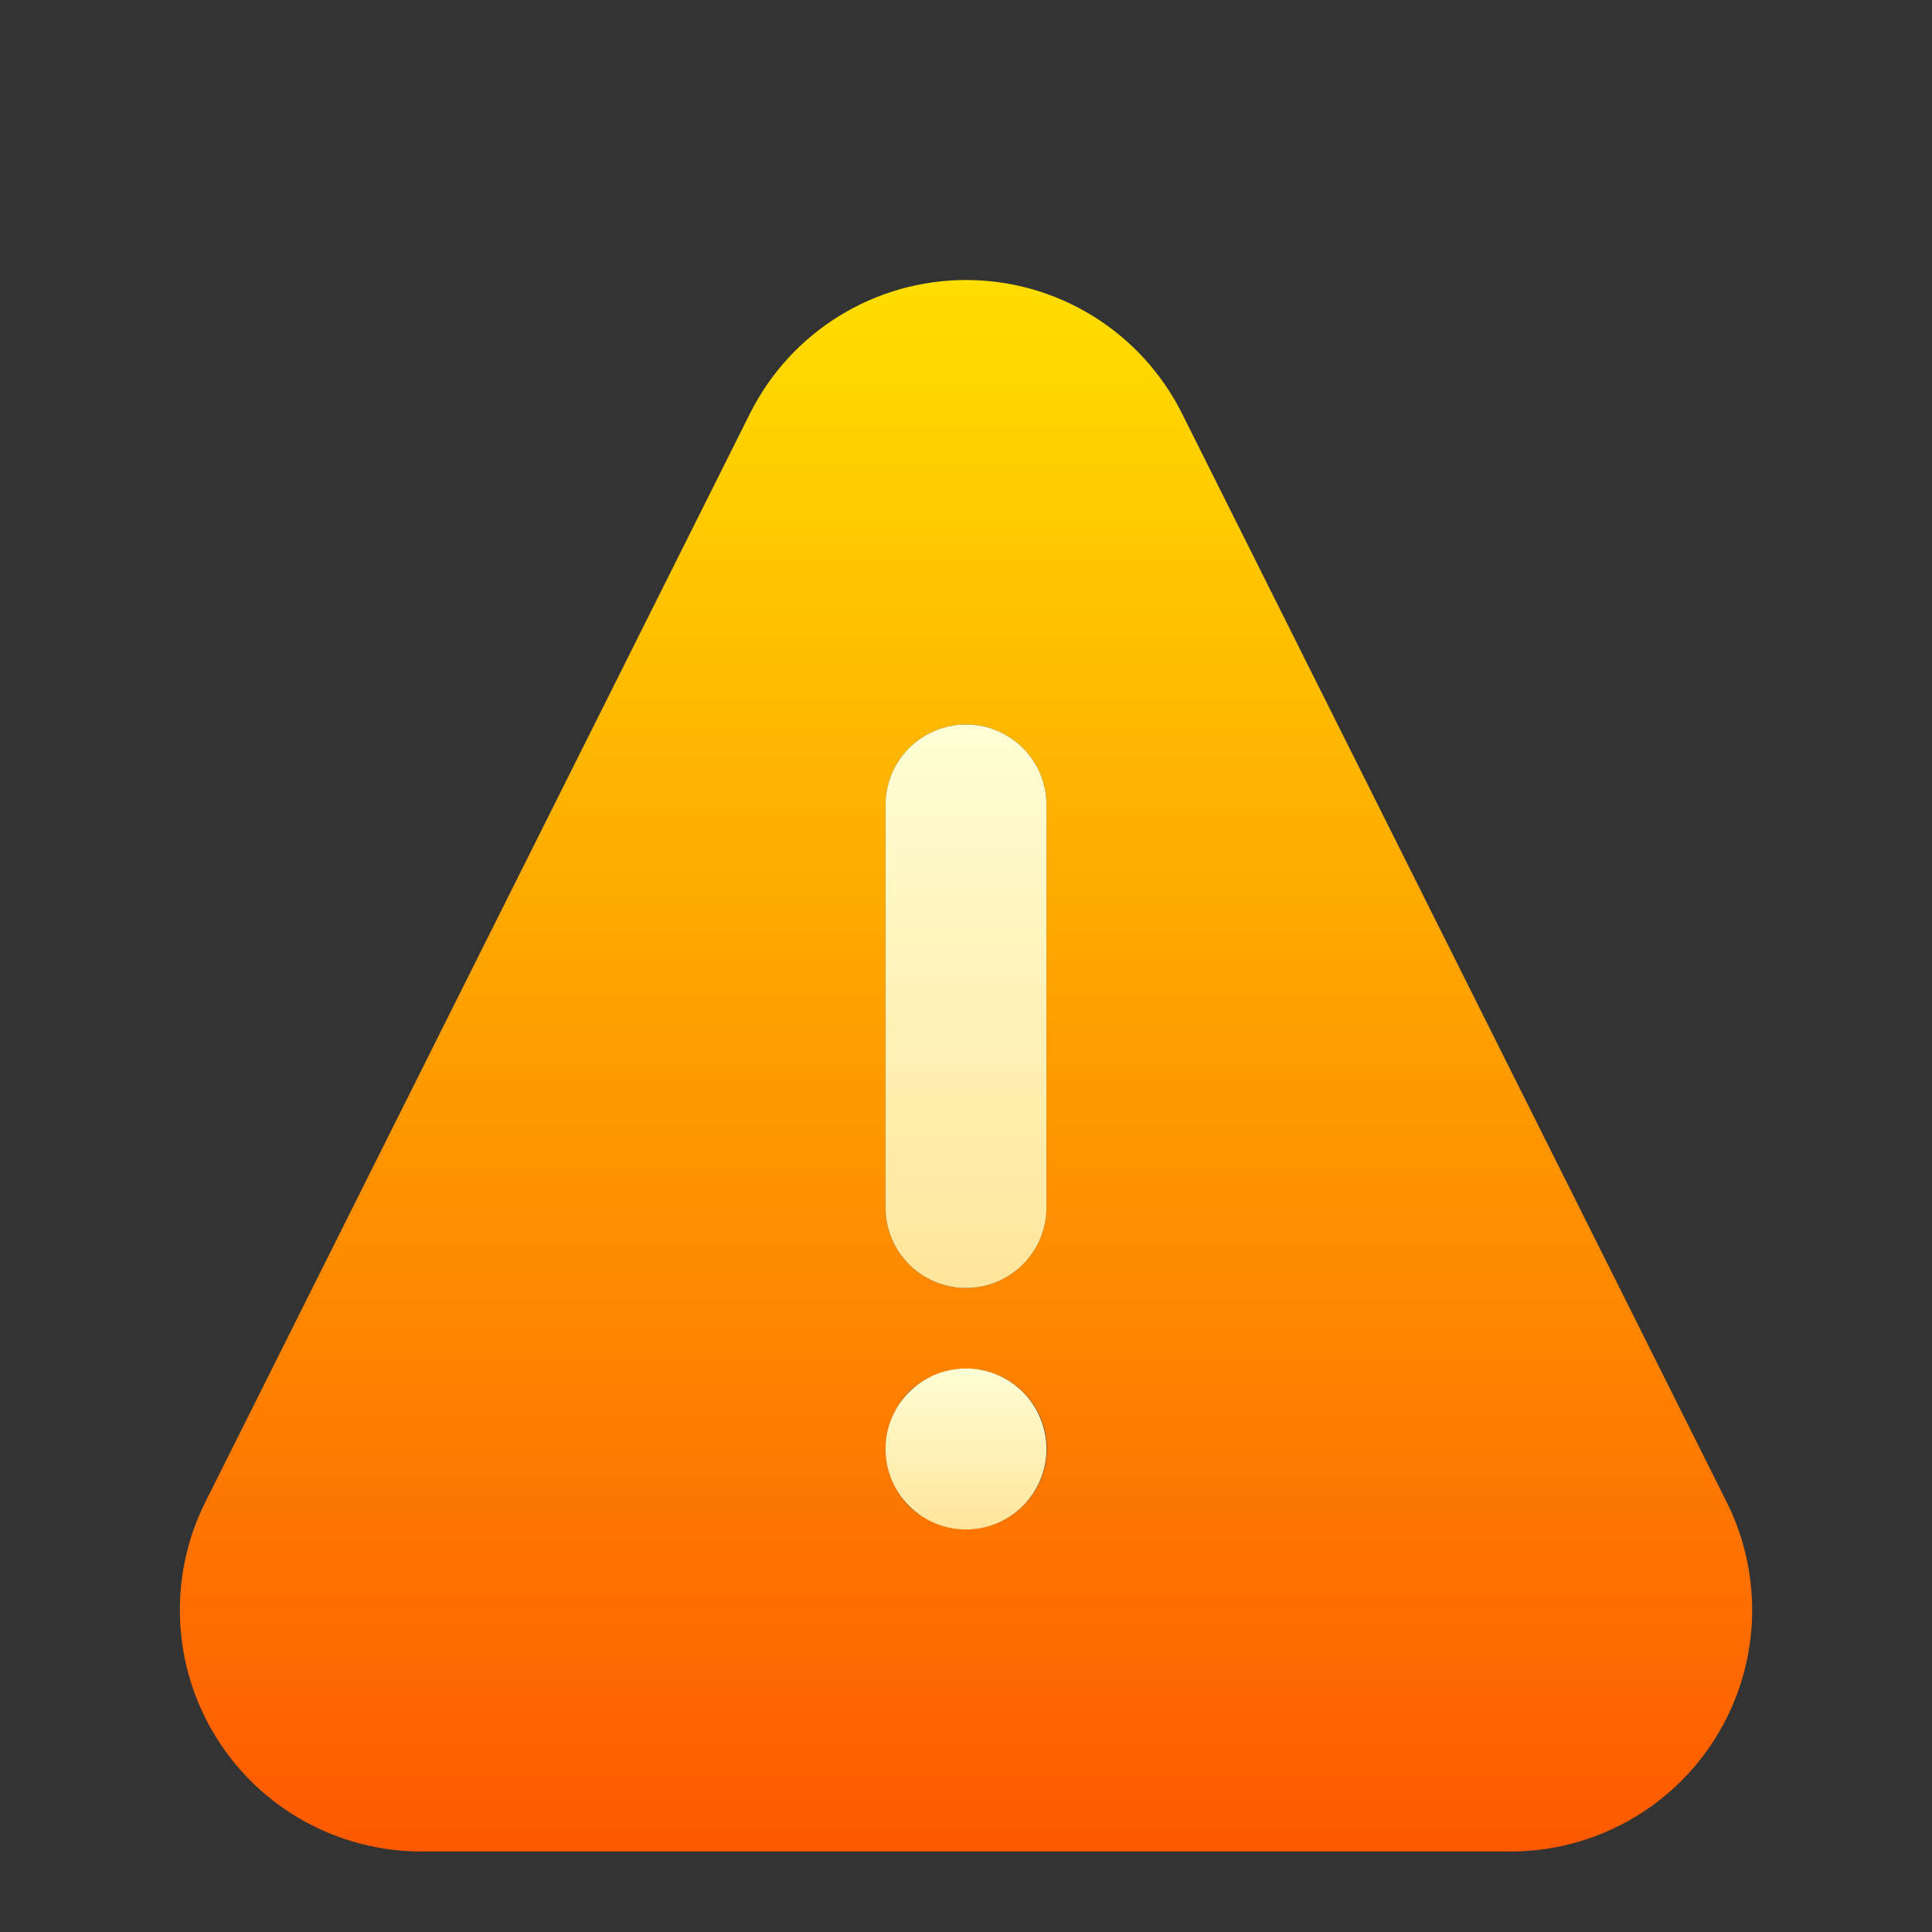
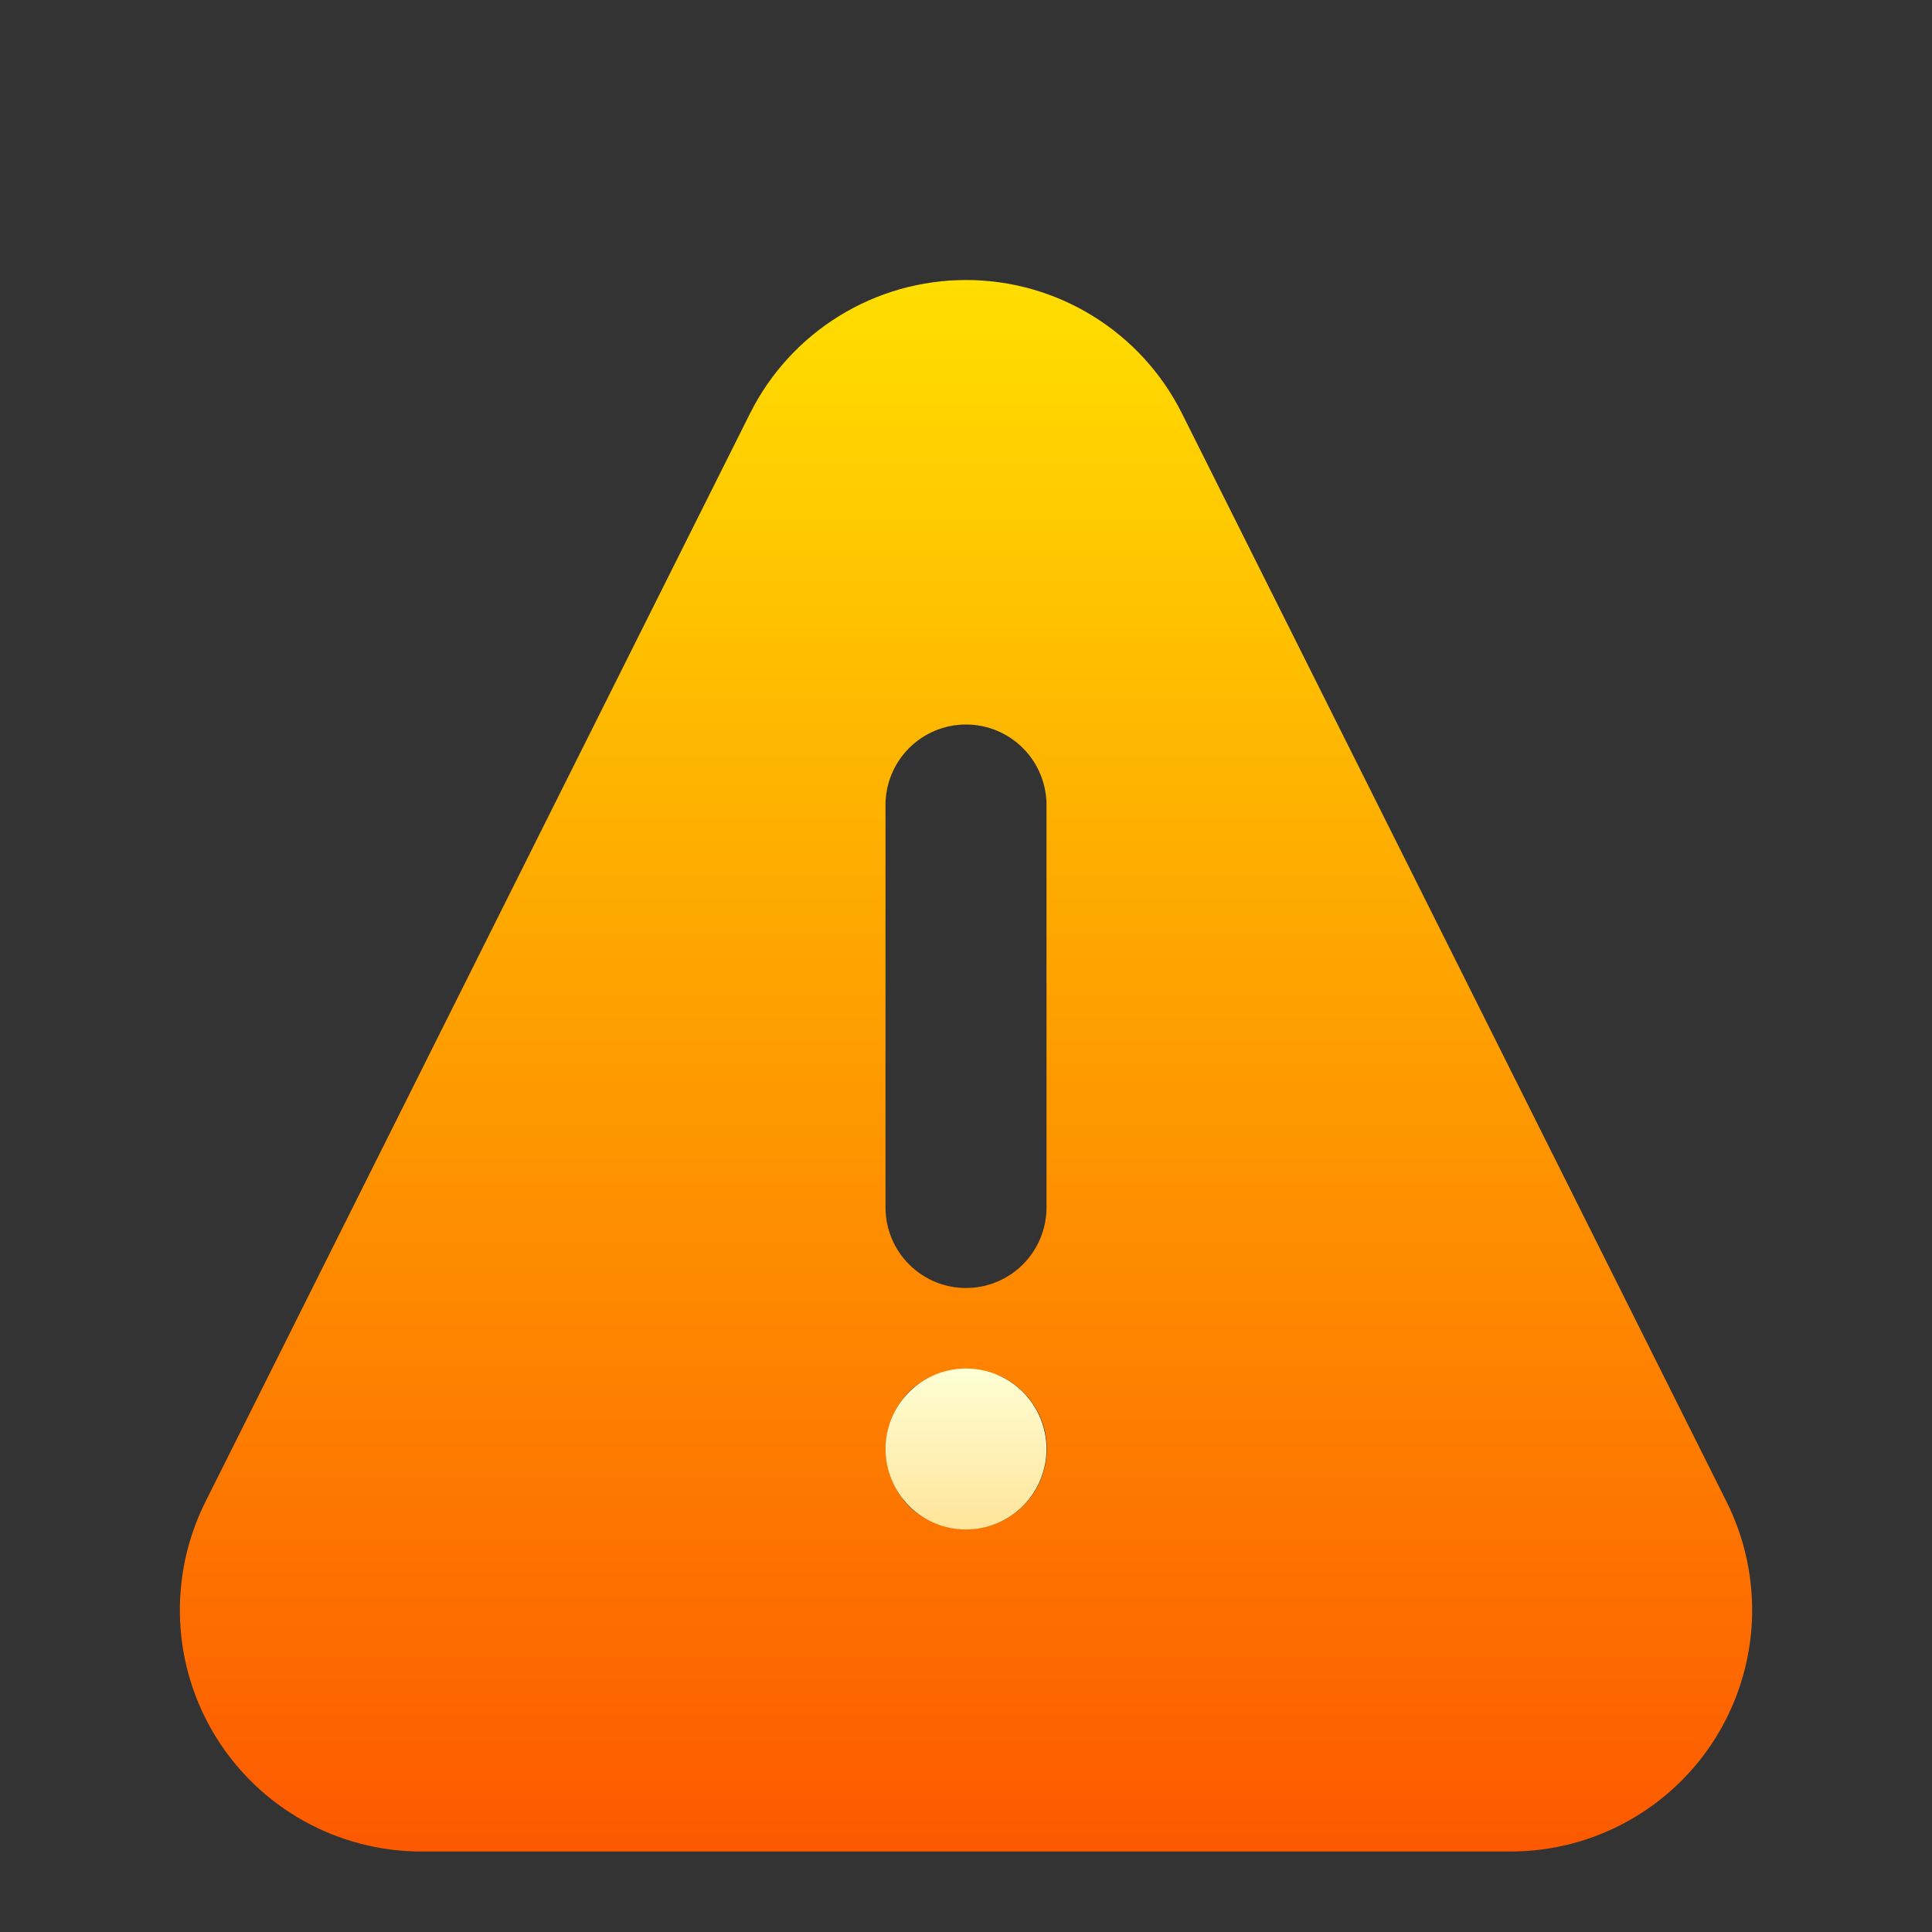
<svg xmlns="http://www.w3.org/2000/svg" width="48" height="48" viewBox="0 0 48 48" fill="none">
  <rect x="0" y="0" width="48" height="48" fill="#333333" stroke="none" />
-   <path d="M42.9 37.32L29.36 10.26C28.86 9.267 28.095 8.432 27.148 7.849C26.202 7.265 25.112 6.957 24 6.957C22.888 6.957 21.798 7.265 20.852 7.849C19.905 8.432 19.14 9.267 18.64 10.26L5.1 37.32C4.643 38.236 4.428 39.253 4.475 40.276C4.521 41.298 4.829 42.291 5.368 43.161C5.908 44.031 6.66 44.749 7.555 45.245C8.45 45.742 9.457 46.002 10.48 46H37.52C38.543 46.002 39.55 45.742 40.445 45.245C41.34 44.749 42.093 44.031 42.632 43.161C43.171 42.291 43.478 41.298 43.526 40.276C43.572 39.253 43.357 38.236 42.9 37.32ZM22 36C22.007 35.471 22.215 34.963 22.58 34.58C22.77 34.398 22.994 34.255 23.24 34.16C23.513 34.046 23.807 33.994 24.103 34.007C24.398 34.02 24.686 34.099 24.948 34.237C25.209 34.376 25.436 34.57 25.613 34.807C25.791 35.044 25.913 35.316 25.972 35.606C26.042 35.962 26.015 36.33 25.892 36.671C25.77 37.012 25.557 37.313 25.276 37.543C24.995 37.772 24.658 37.921 24.299 37.973C23.941 38.026 23.575 37.98 23.24 37.84C22.994 37.745 22.77 37.602 22.58 37.42C22.215 37.037 22.007 36.53 22 36ZM26 30C26 30.531 25.789 31.039 25.414 31.414C25.039 31.79 24.53 32 24 32C23.47 32 22.961 31.79 22.586 31.414C22.211 31.039 22 30.531 22 30V20C22 19.47 22.211 18.961 22.586 18.586C22.961 18.211 23.47 18 24 18C24.53 18 25.039 18.211 25.414 18.586C25.789 18.961 26 19.47 26 20V30Z" fill="url(#paint0_linear_4278_18854)" />
-   <path d="M26 20V30C26 30.53 25.789 31.039 25.414 31.414C25.039 31.789 24.53 32 24 32C23.47 32 22.961 31.789 22.586 31.414C22.211 31.039 22 30.53 22 30V20C22 19.47 22.211 18.961 22.586 18.586C22.961 18.211 23.47 18 24 18C24.53 18 25.039 18.211 25.414 18.586C25.789 18.961 26 19.47 26 20Z" fill="url(#paint1_linear_4278_18854)" />
+   <path d="M42.9 37.32L29.36 10.26C28.86 9.267 28.095 8.432 27.148 7.849C26.202 7.265 25.112 6.957 24 6.957C22.888 6.957 21.798 7.265 20.852 7.849C19.905 8.432 19.14 9.267 18.64 10.26L5.1 37.32C4.643 38.236 4.428 39.253 4.475 40.276C4.521 41.298 4.829 42.291 5.368 43.161C5.908 44.031 6.66 44.749 7.555 45.245C8.45 45.742 9.457 46.002 10.48 46H37.52C38.543 46.002 39.55 45.742 40.445 45.245C41.34 44.749 42.093 44.031 42.632 43.161C43.171 42.291 43.478 41.298 43.526 40.276C43.572 39.253 43.357 38.236 42.9 37.32ZM22 36C22.007 35.471 22.215 34.963 22.58 34.58C22.77 34.398 22.994 34.255 23.24 34.16C24.398 34.02 24.686 34.099 24.948 34.237C25.209 34.376 25.436 34.57 25.613 34.807C25.791 35.044 25.913 35.316 25.972 35.606C26.042 35.962 26.015 36.33 25.892 36.671C25.77 37.012 25.557 37.313 25.276 37.543C24.995 37.772 24.658 37.921 24.299 37.973C23.941 38.026 23.575 37.98 23.24 37.84C22.994 37.745 22.77 37.602 22.58 37.42C22.215 37.037 22.007 36.53 22 36ZM26 30C26 30.531 25.789 31.039 25.414 31.414C25.039 31.79 24.53 32 24 32C23.47 32 22.961 31.79 22.586 31.414C22.211 31.039 22 30.531 22 30V20C22 19.47 22.211 18.961 22.586 18.586C22.961 18.211 23.47 18 24 18C24.53 18 25.039 18.211 25.414 18.586C25.789 18.961 26 19.47 26 20V30Z" fill="url(#paint0_linear_4278_18854)" />
  <path d="M24 38C24.53 38 25.039 37.789 25.414 37.414C25.789 37.039 26 36.53 26 36C26 35.47 25.789 34.961 25.414 34.586C25.039 34.211 24.53 34 24 34C23.47 34 22.961 34.211 22.586 34.586C22.211 34.961 22 35.47 22 36C22 36.53 22.211 37.039 22.586 37.414C22.961 37.789 23.47 38 24 38Z" fill="url(#paint2_linear_4278_18854)" />
  <defs>
    <linearGradient id="paint0_linear_4278_18854" x1="24" y1="6.956" x2="24" y2="46" gradientUnits="userSpaceOnUse">
      <stop stop-color="#FFDE00" />
      <stop offset="1" stop-color="#FD5900" />
    </linearGradient>
    <linearGradient id="paint1_linear_4278_18854" x1="24" y1="18" x2="24" y2="32" gradientUnits="userSpaceOnUse">
      <stop stop-color="#FEFED5" />
      <stop offset="1" stop-color="#FFE59A" />
    </linearGradient>
    <linearGradient id="paint2_linear_4278_18854" x1="24" y1="34" x2="24" y2="38" gradientUnits="userSpaceOnUse">
      <stop stop-color="#FEFED5" />
      <stop offset="1" stop-color="#FFE59A" />
    </linearGradient>
  </defs>
</svg>